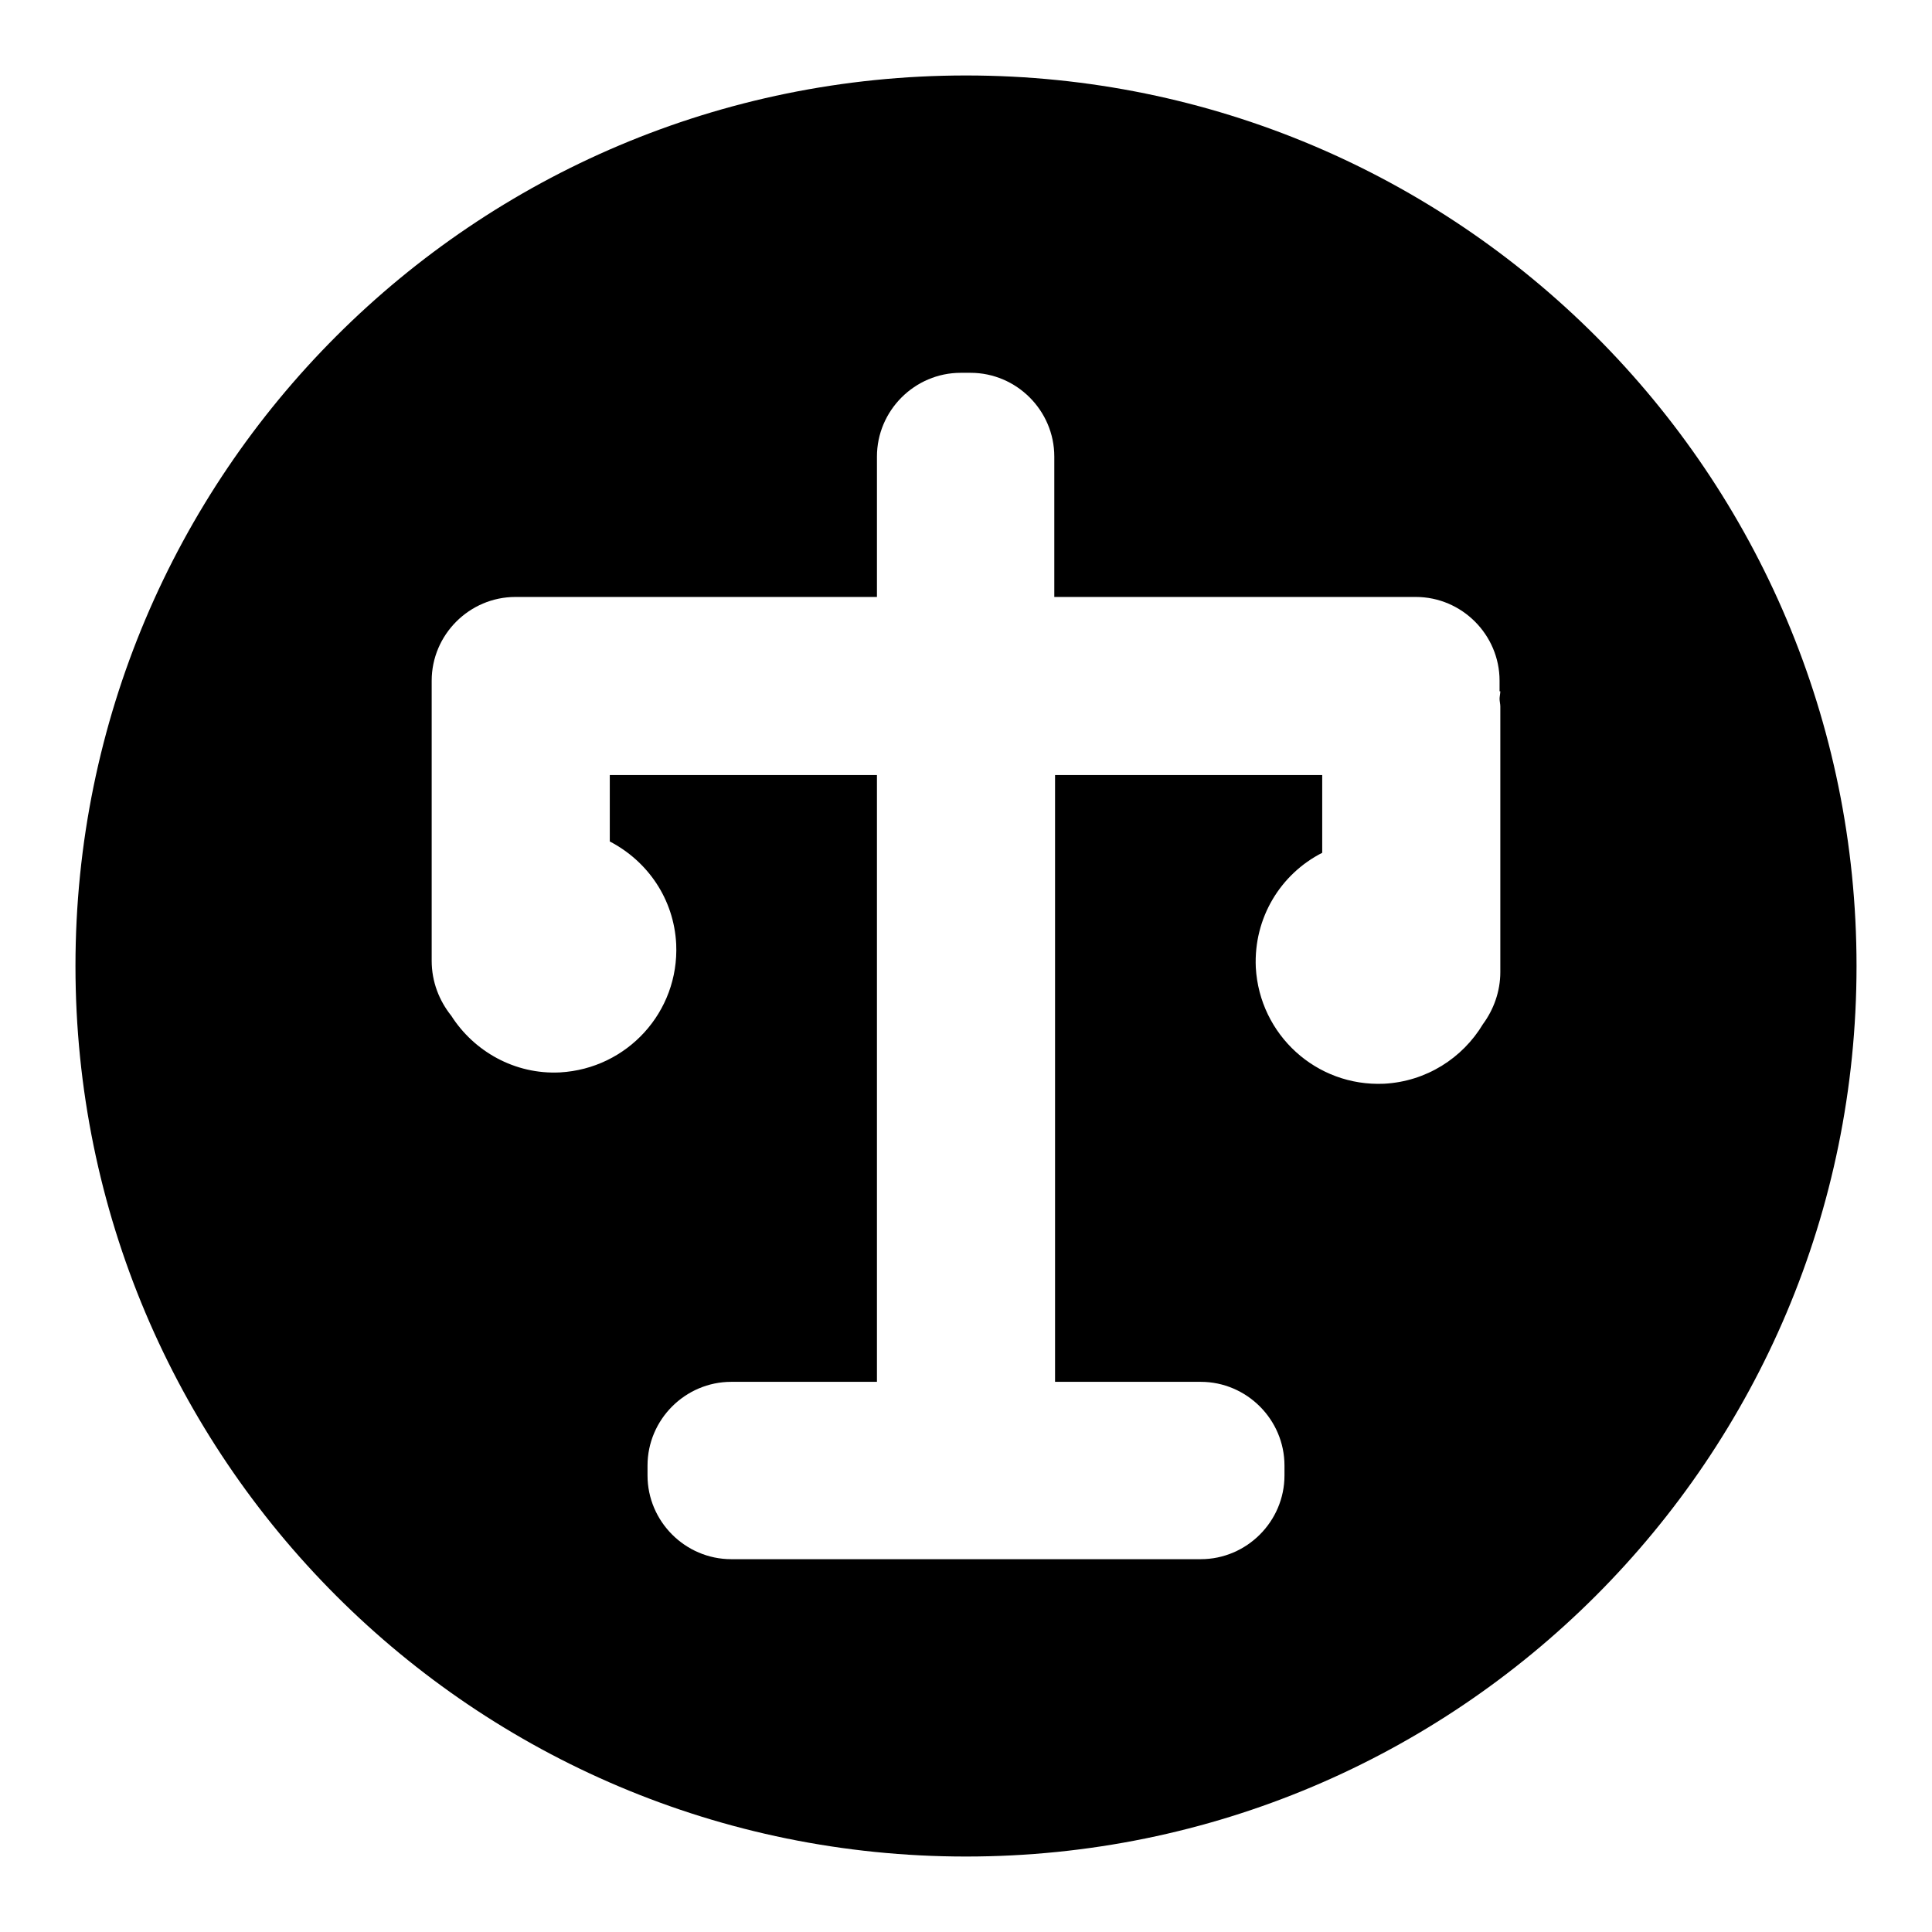
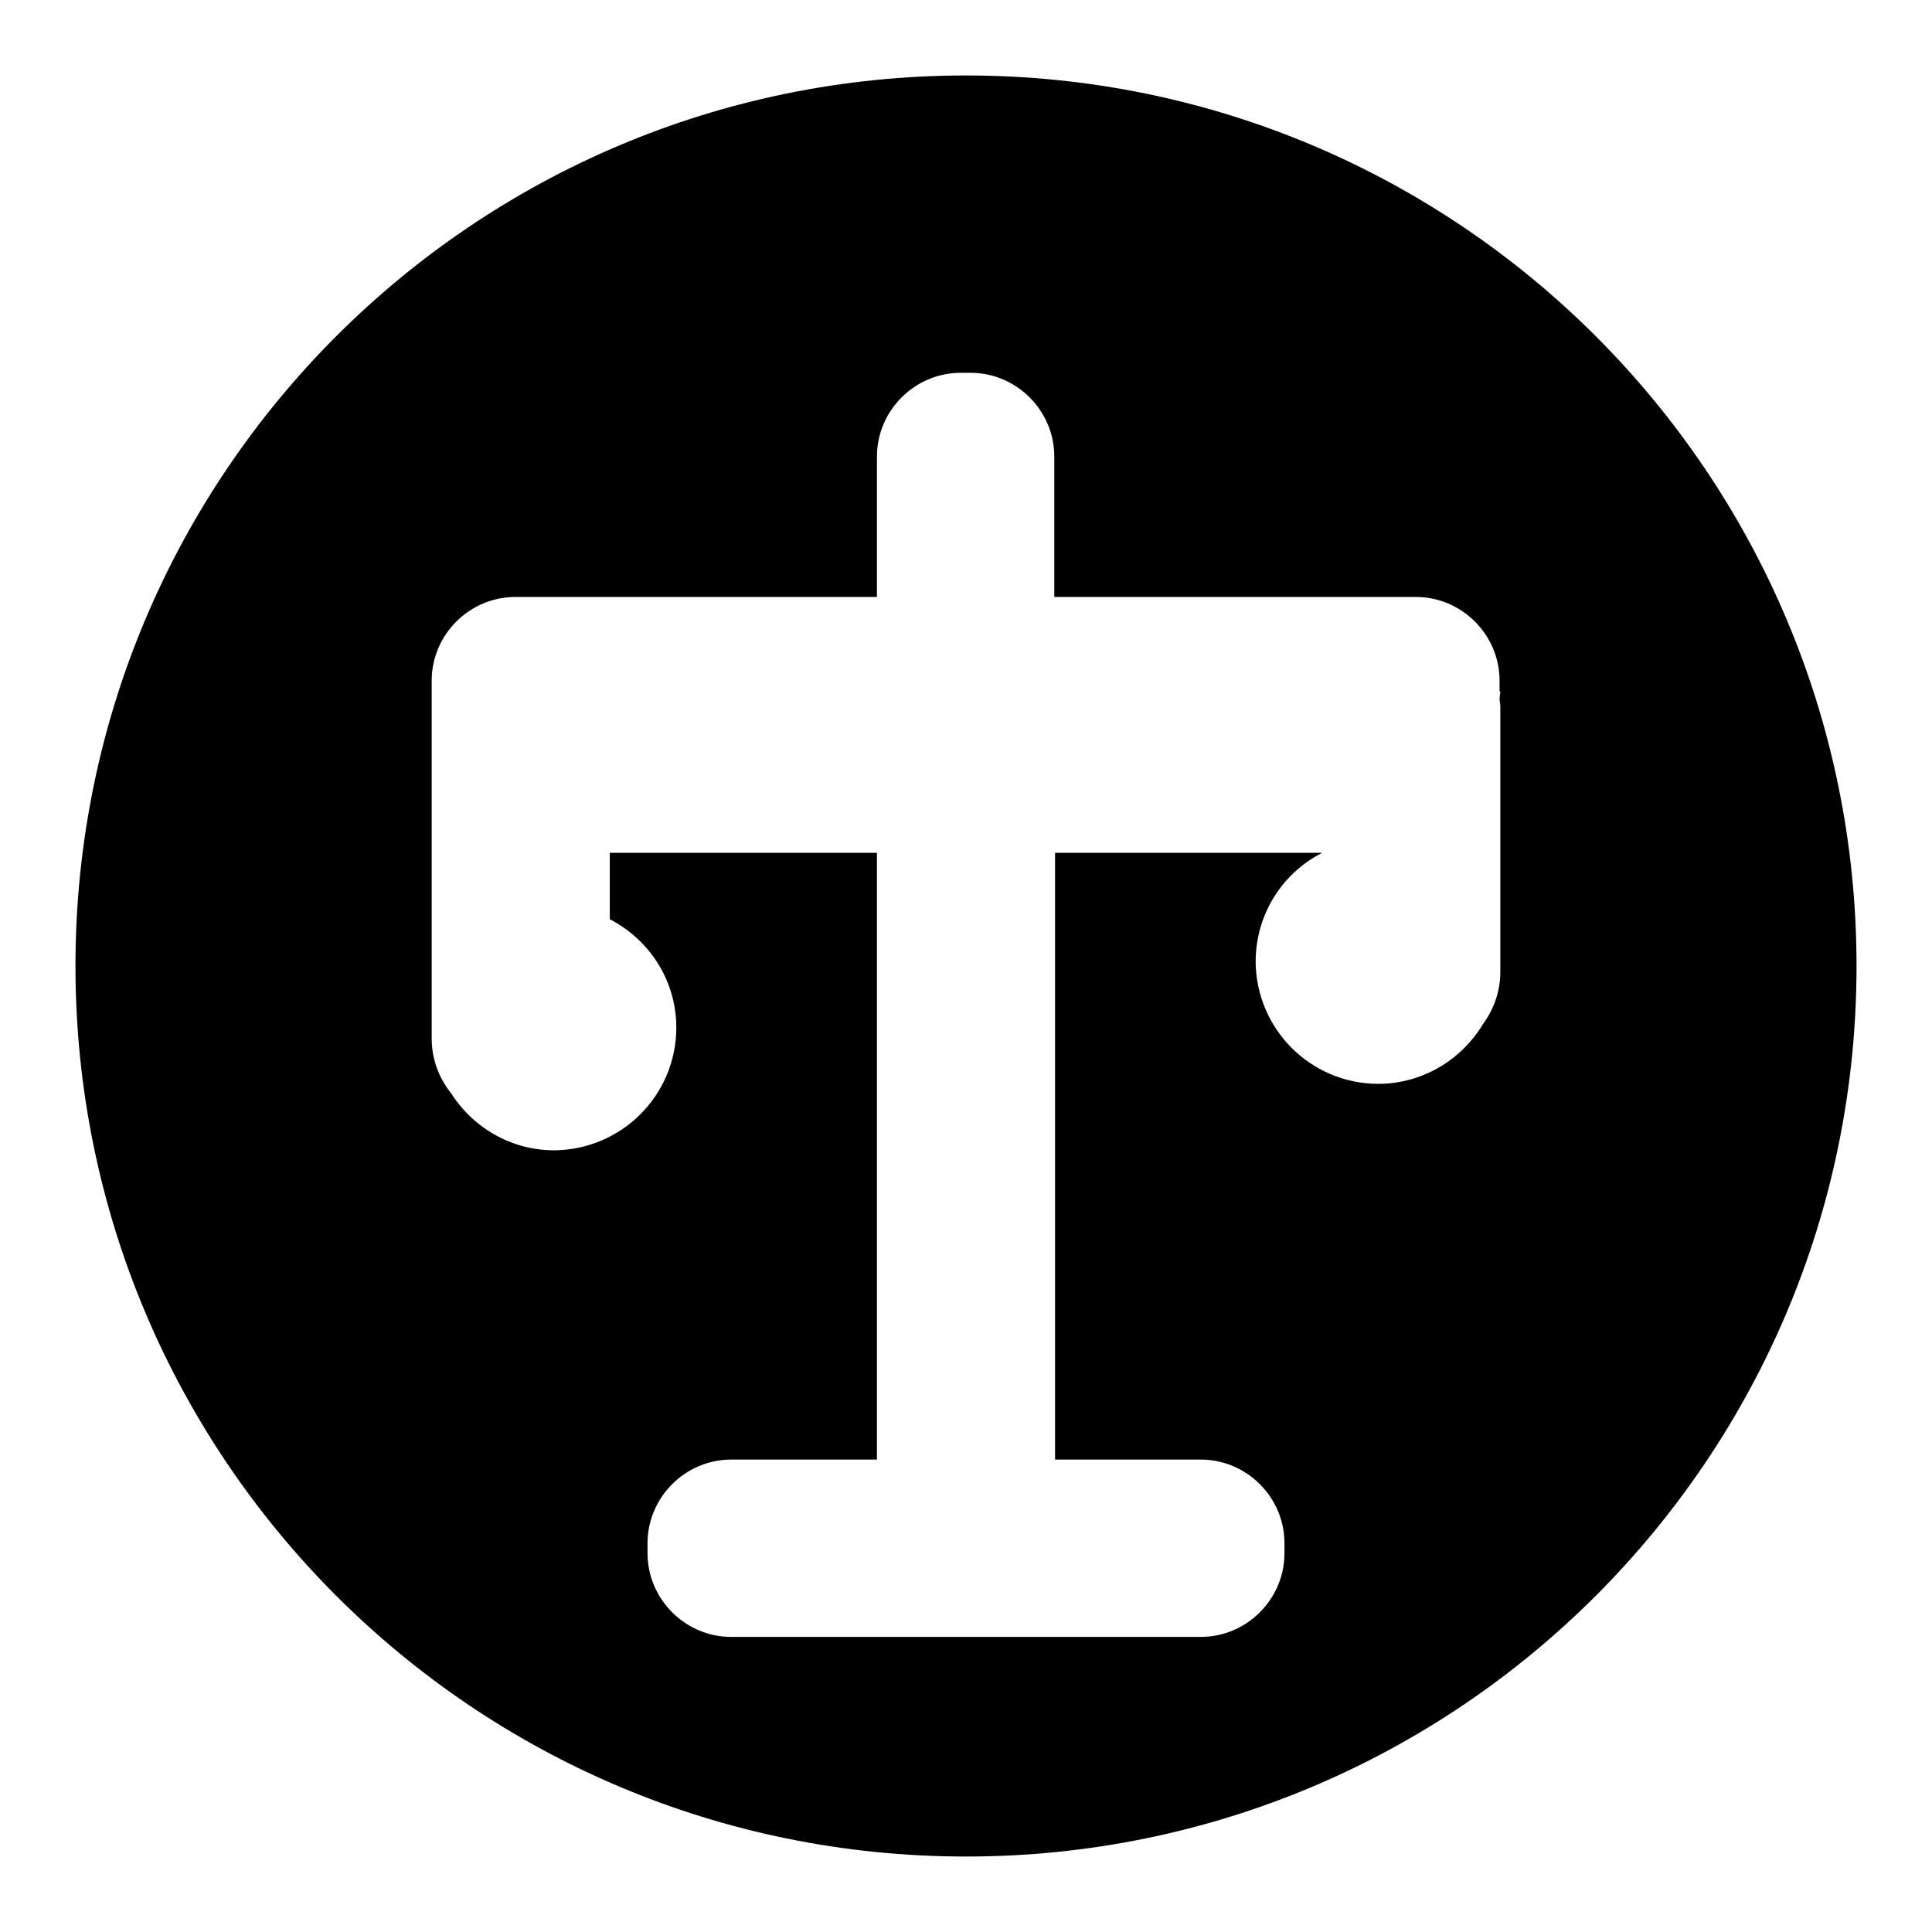
<svg xmlns="http://www.w3.org/2000/svg" version="1.1" x="0px" y="0px" viewBox="0 0 256 256" enable-background="new 0 0 256 256" xml:space="preserve">
  <g>
-     <path fill="#000000" d="M128,10C62.8,10,10,62.8,10,128c0,65.2,52.8,118,118,118c65.2,0,118-52.8,118-118C246,62.8,193.2,10,128,10 z M198.8,91.6c0,0.3-0.1,0.7-0.1,1c0,0.3,0.1,0.7,0.1,1v35.2c0,2.6-0.9,5-2.3,6.9c-2.7,4.5-7.5,7.6-13.1,7.9 c-9,0.4-16.5-6.5-17-15.4c-0.3-6.6,3.3-12.4,8.8-15.2v-10.3h-35.4v80.4h19.3c6.1,0,11.1,5,11.1,11.1v1.3c0,6.1-5,11.1-11.1,11.1 H96.9c-6.1,0-11.1-5-11.1-11.1v-1.3c0-6.1,5-11.1,11.1-11.1h19.3v-80.4H80.8v8.8c5,2.6,8.5,7.6,8.8,13.6c0.4,9-6.5,16.5-15.4,17 c-6,0.3-11.4-2.8-14.4-7.5c-1.6-2-2.6-4.5-2.6-7.3V92.1c0-0.1,0-0.2,0-0.3c0-0.1,0-0.2,0-0.3v-1.3c0-6.1,5-11.1,11.1-11.1h47.9 V60.5c0-6.1,5-11.1,11.1-11.1h1.3c6.1,0,11.1,5,11.1,11.1v18.6h47.9c6.1,0,11.1,5,11.1,11.1V91.6L198.8,91.6z" />
+     <path fill="#000000" d="M128,10C62.8,10,10,62.8,10,128c0,65.2,52.8,118,118,118c65.2,0,118-52.8,118-118C246,62.8,193.2,10,128,10 z M198.8,91.6c0,0.3-0.1,0.7-0.1,1c0,0.3,0.1,0.7,0.1,1v35.2c0,2.6-0.9,5-2.3,6.9c-2.7,4.5-7.5,7.6-13.1,7.9 c-9,0.4-16.5-6.5-17-15.4c-0.3-6.6,3.3-12.4,8.8-15.2h-35.4v80.4h19.3c6.1,0,11.1,5,11.1,11.1v1.3c0,6.1-5,11.1-11.1,11.1 H96.9c-6.1,0-11.1-5-11.1-11.1v-1.3c0-6.1,5-11.1,11.1-11.1h19.3v-80.4H80.8v8.8c5,2.6,8.5,7.6,8.8,13.6c0.4,9-6.5,16.5-15.4,17 c-6,0.3-11.4-2.8-14.4-7.5c-1.6-2-2.6-4.5-2.6-7.3V92.1c0-0.1,0-0.2,0-0.3c0-0.1,0-0.2,0-0.3v-1.3c0-6.1,5-11.1,11.1-11.1h47.9 V60.5c0-6.1,5-11.1,11.1-11.1h1.3c6.1,0,11.1,5,11.1,11.1v18.6h47.9c6.1,0,11.1,5,11.1,11.1V91.6L198.8,91.6z" />
  </g>
</svg>